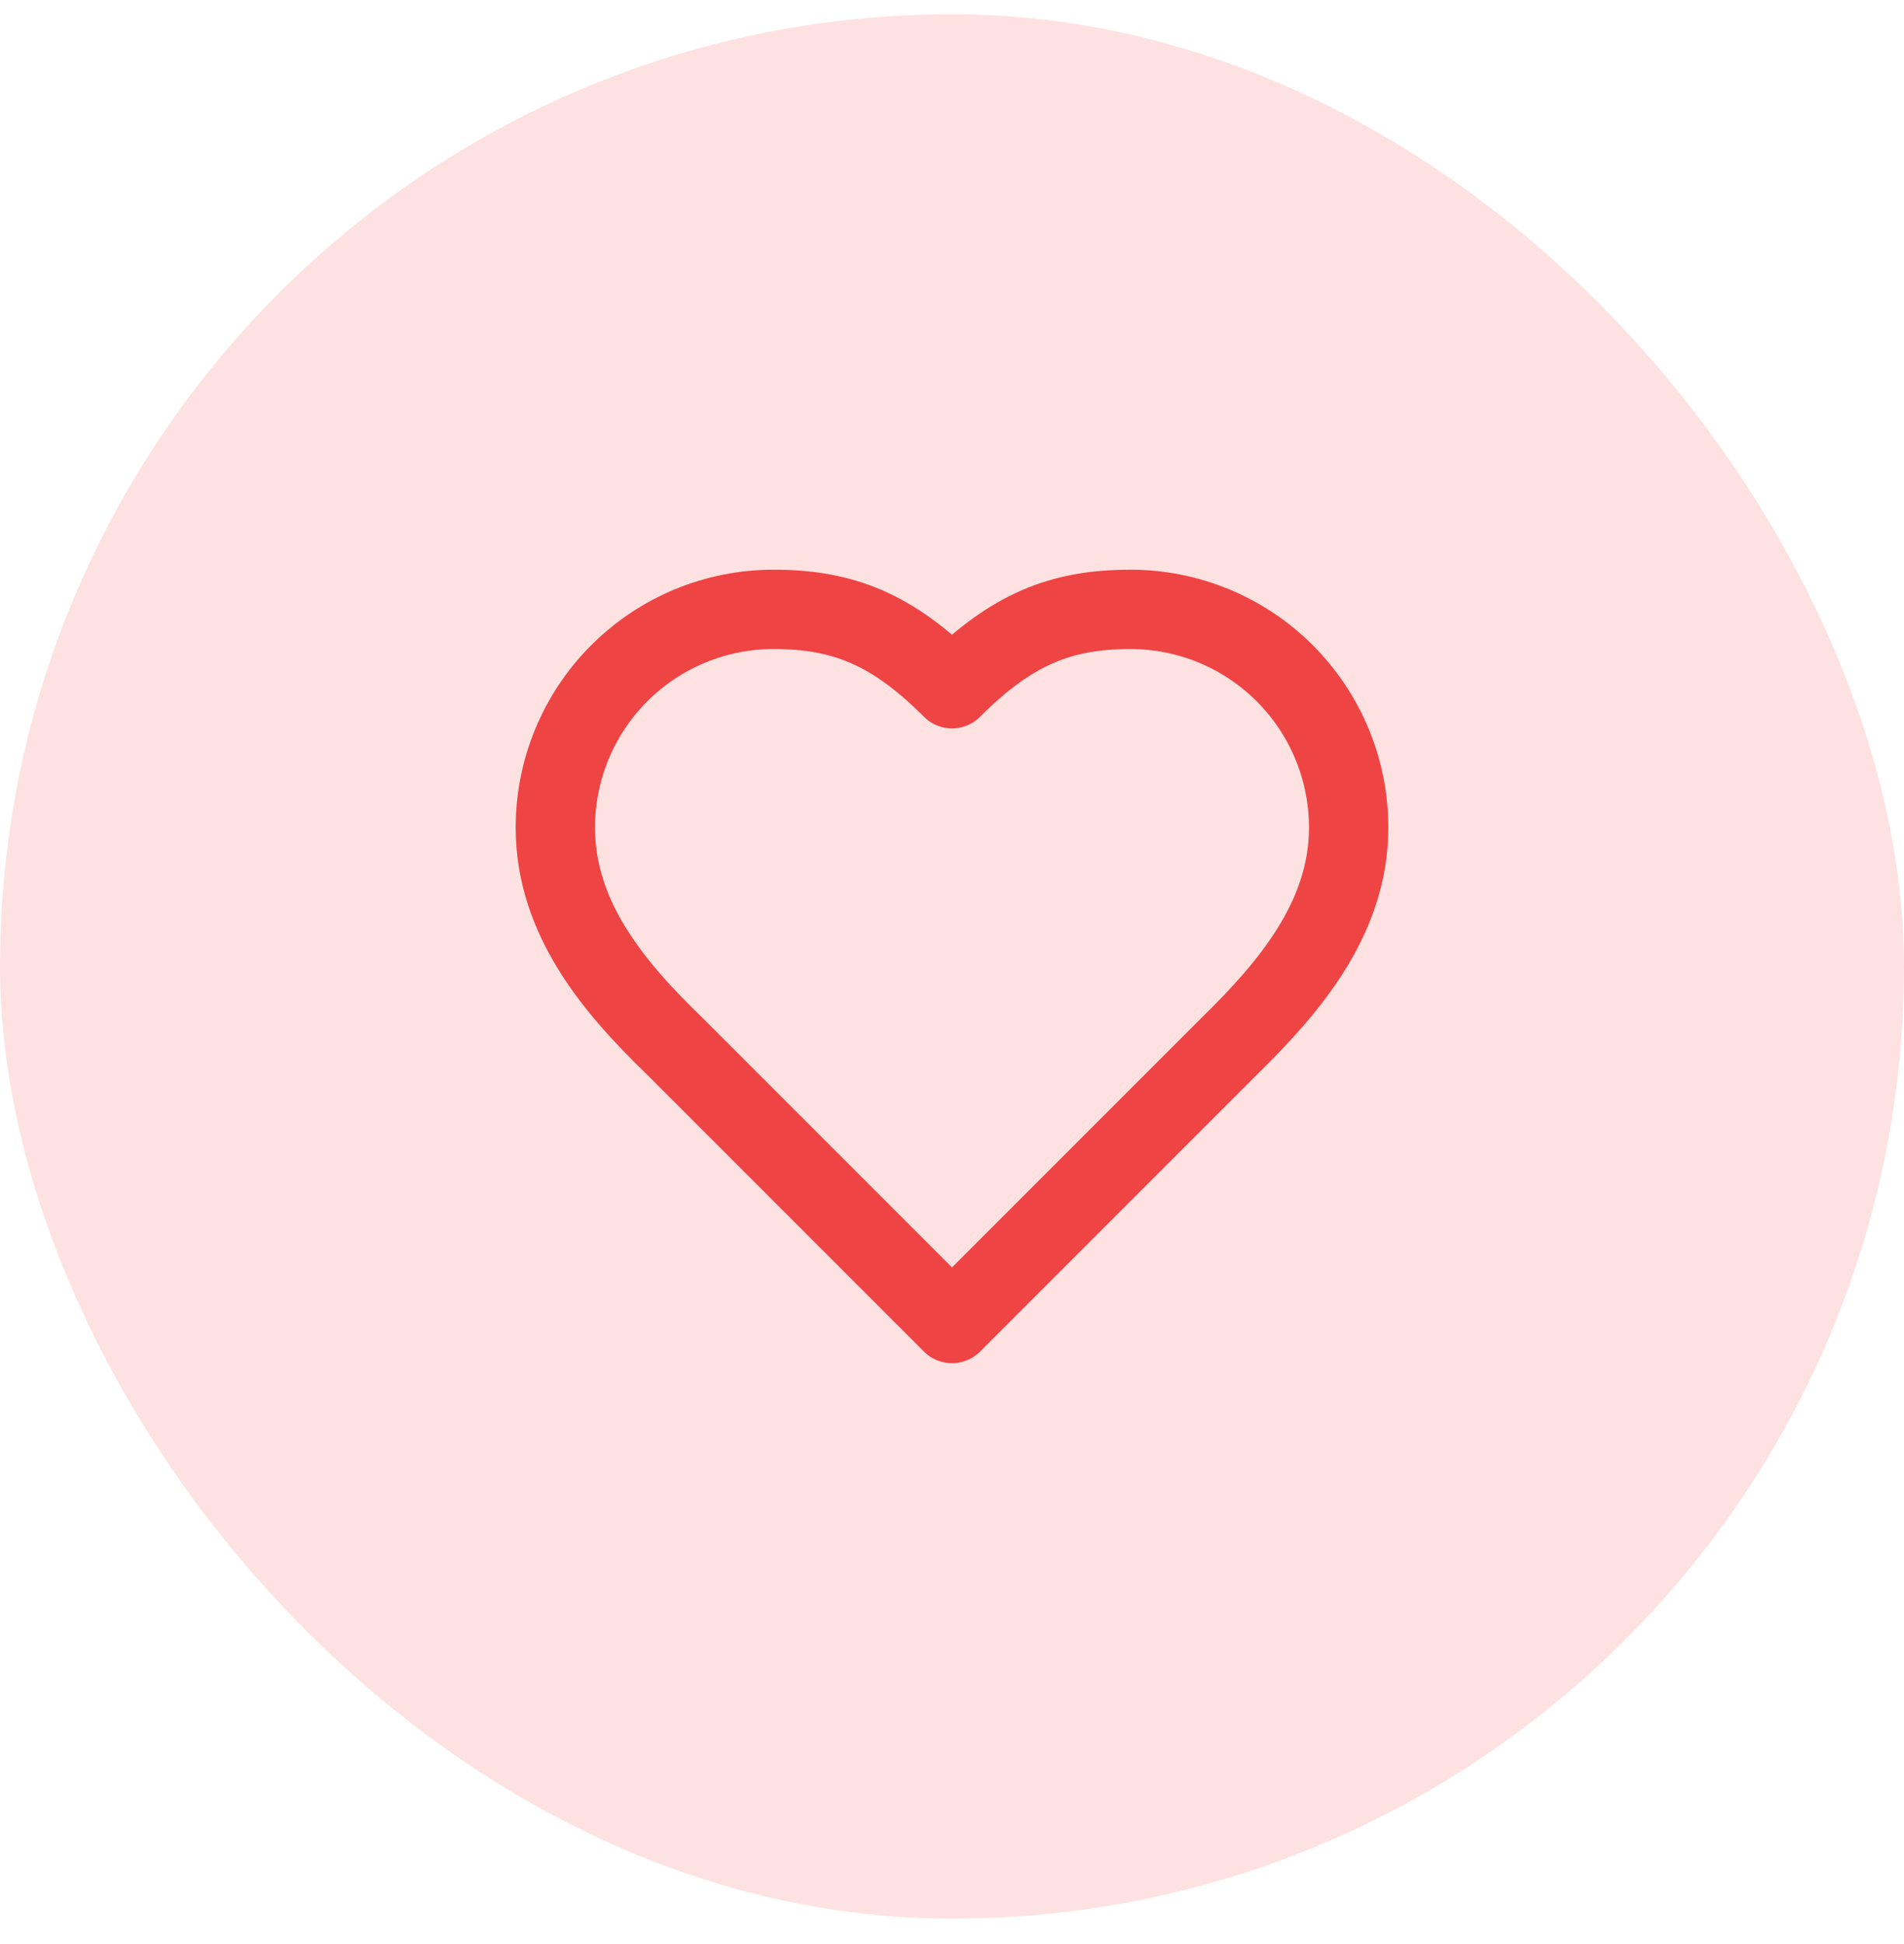
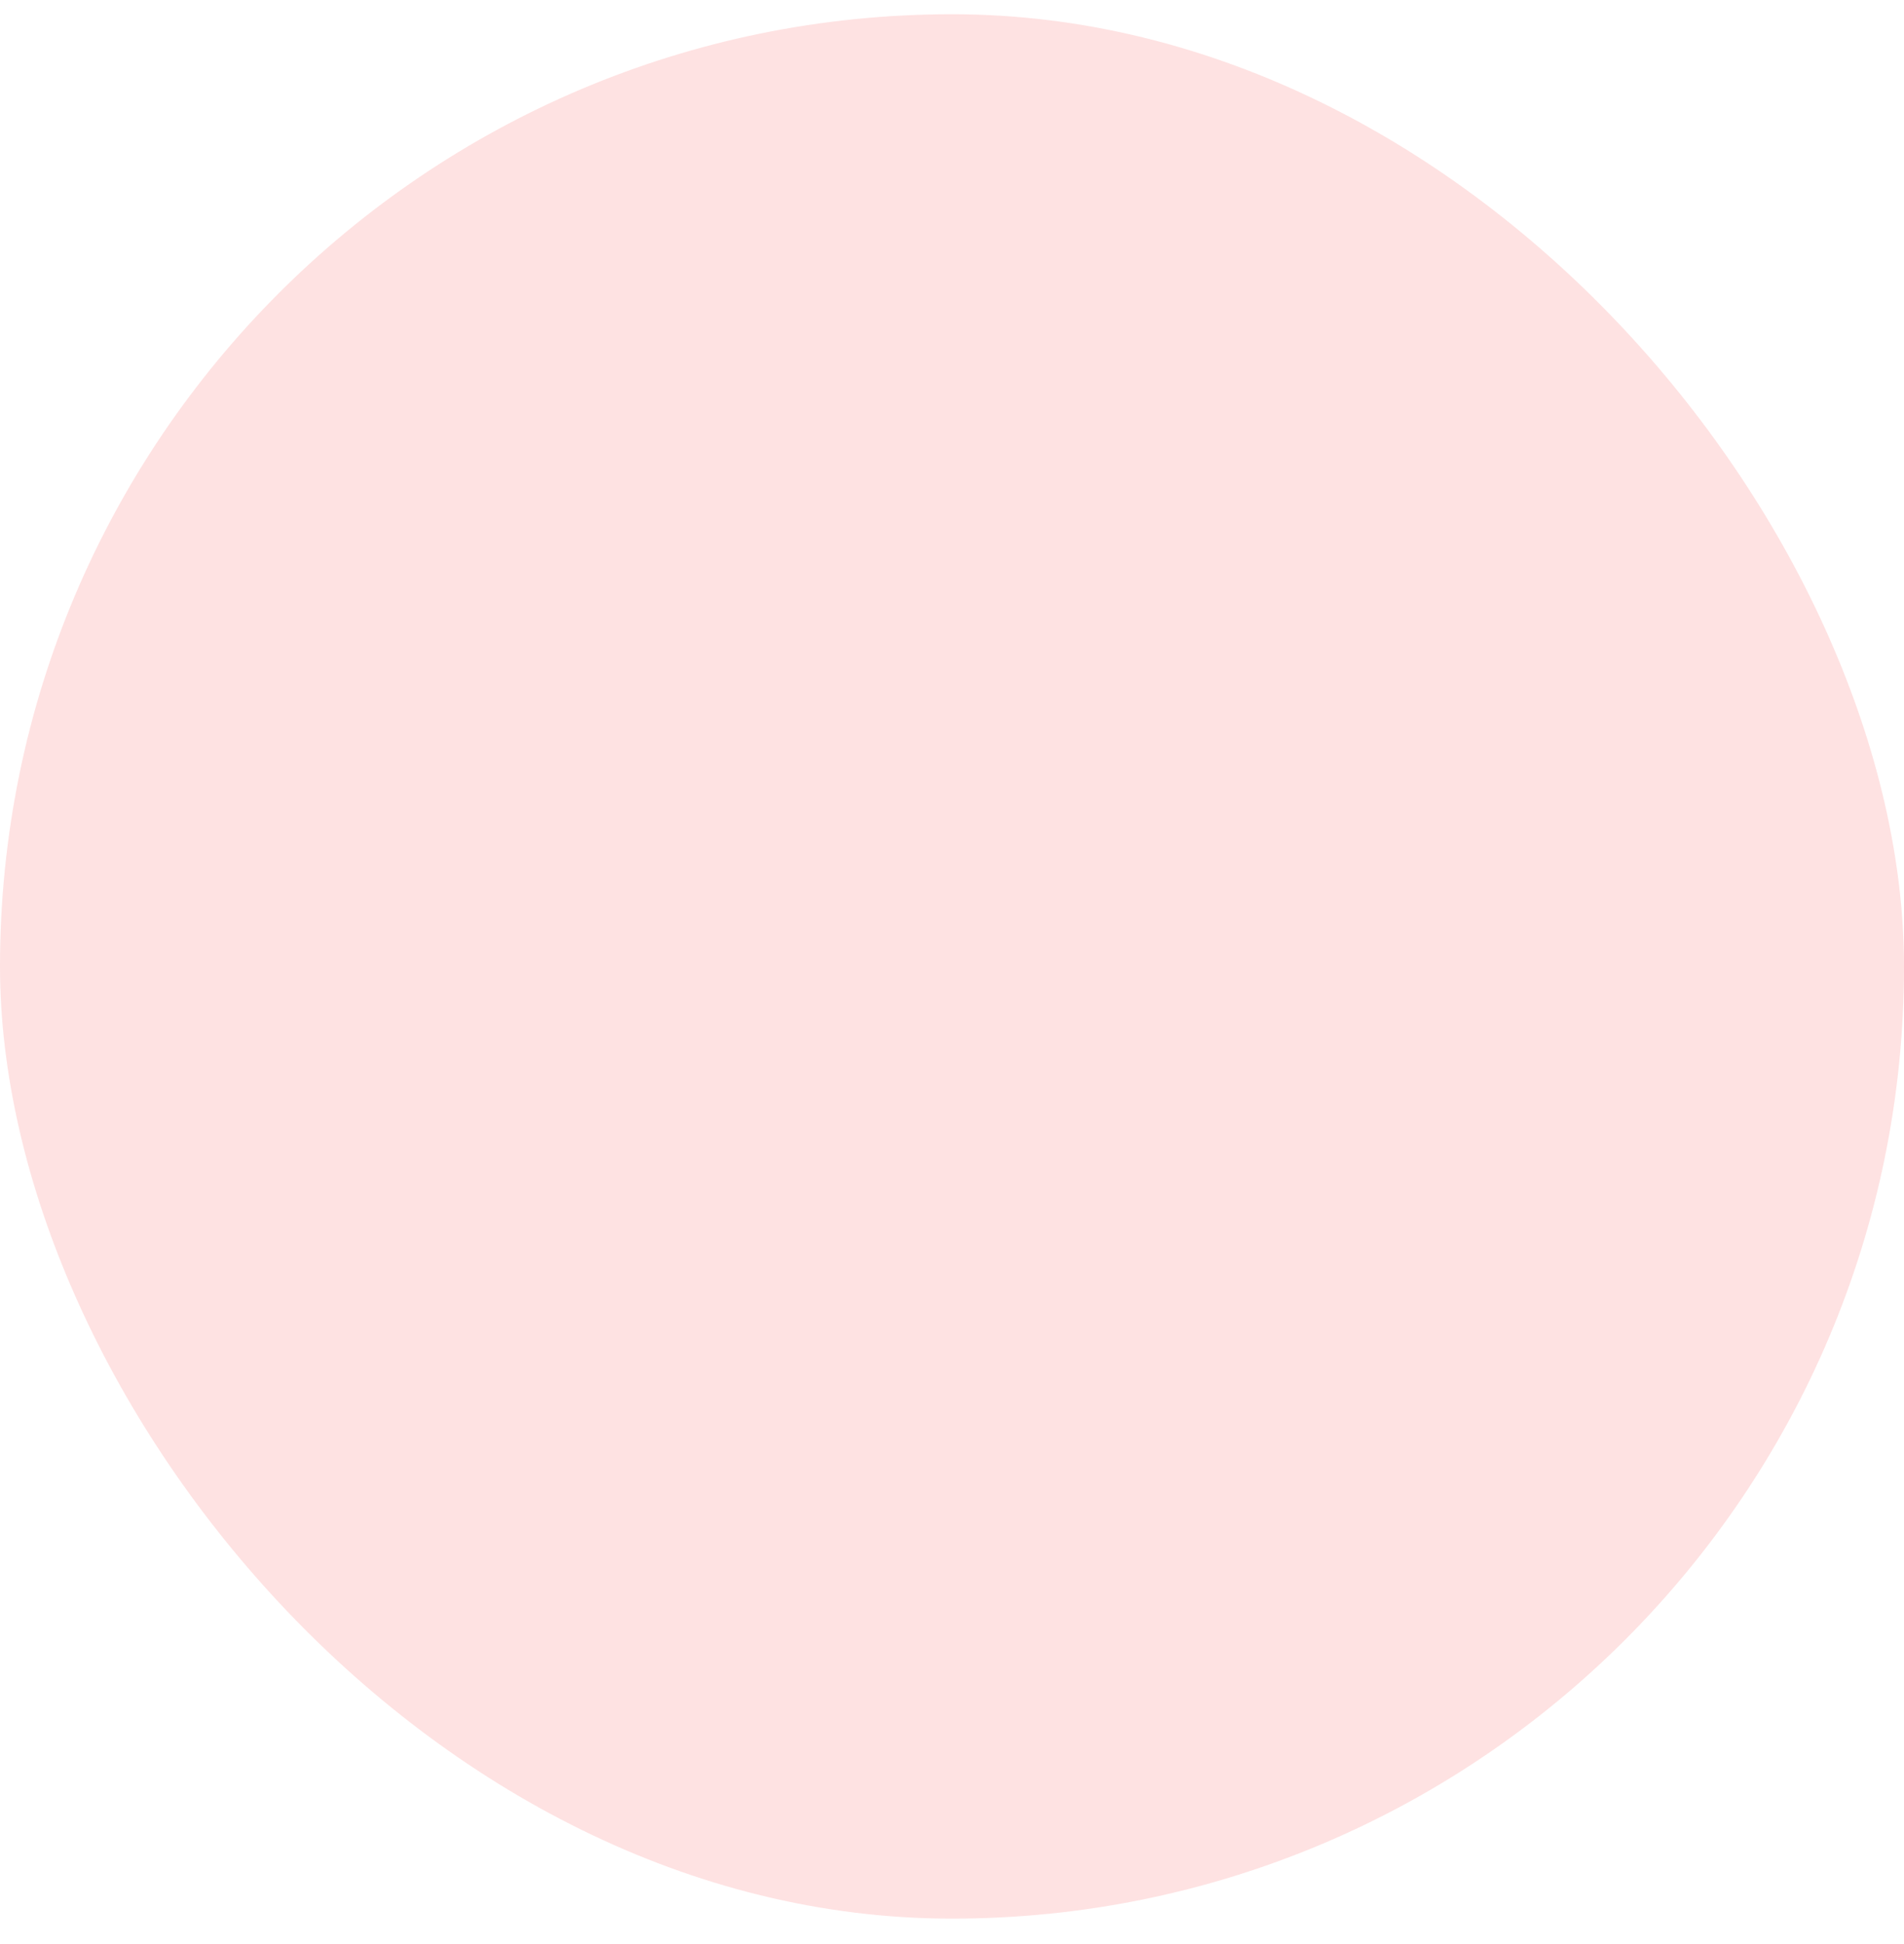
<svg xmlns="http://www.w3.org/2000/svg" width="48" height="49" viewBox="0 0 48 49" fill="none">
  <rect y="0.359" width="48" height="48" rx="24" fill="#FEE2E2" />
-   <path d="M31 26.359C32.49 24.899 34 23.149 34 20.859C34 19.401 33.42 18.002 32.389 16.97C31.358 15.939 29.959 15.359 28.5 15.359C26.74 15.359 25.5 15.859 24 17.359C22.5 15.859 21.26 15.359 19.5 15.359C18.041 15.359 16.642 15.939 15.611 16.97C14.579 18.002 14 19.401 14 20.859C14 23.159 15.5 24.909 17 26.359L24 33.359L31 26.359Z" stroke="#EF4444" stroke-width="2" stroke-linecap="round" stroke-linejoin="round" />
</svg>